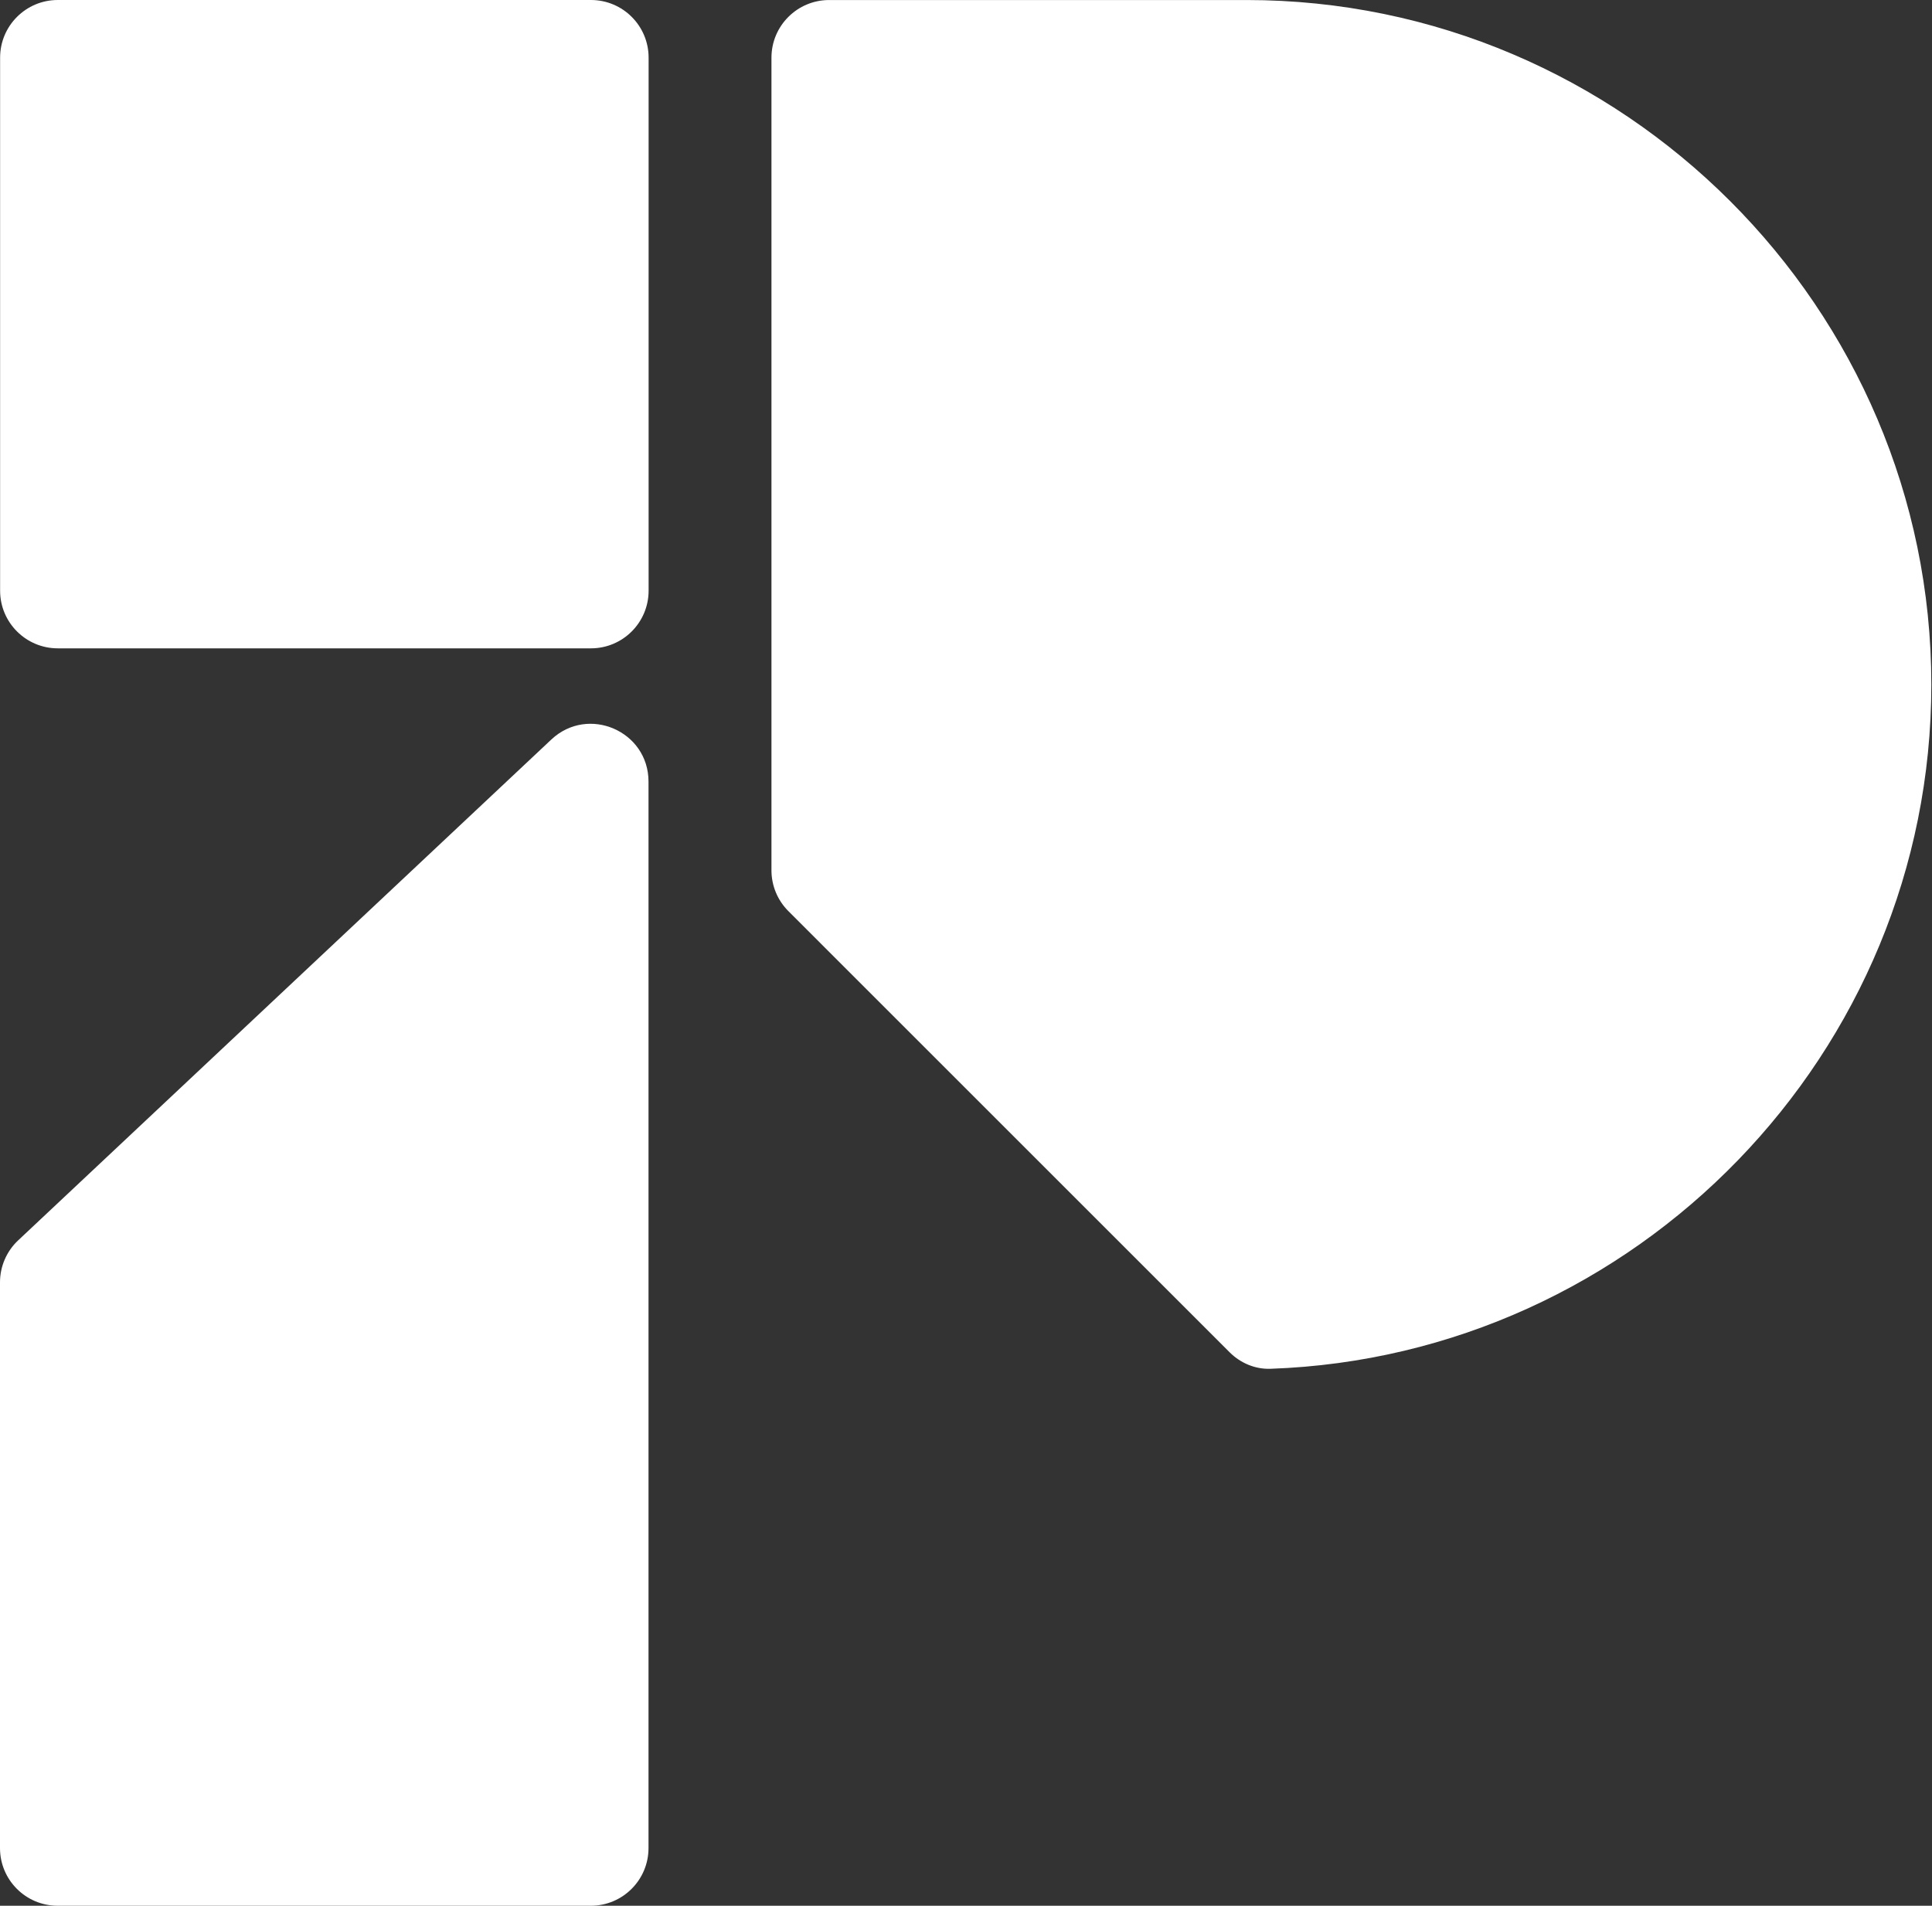
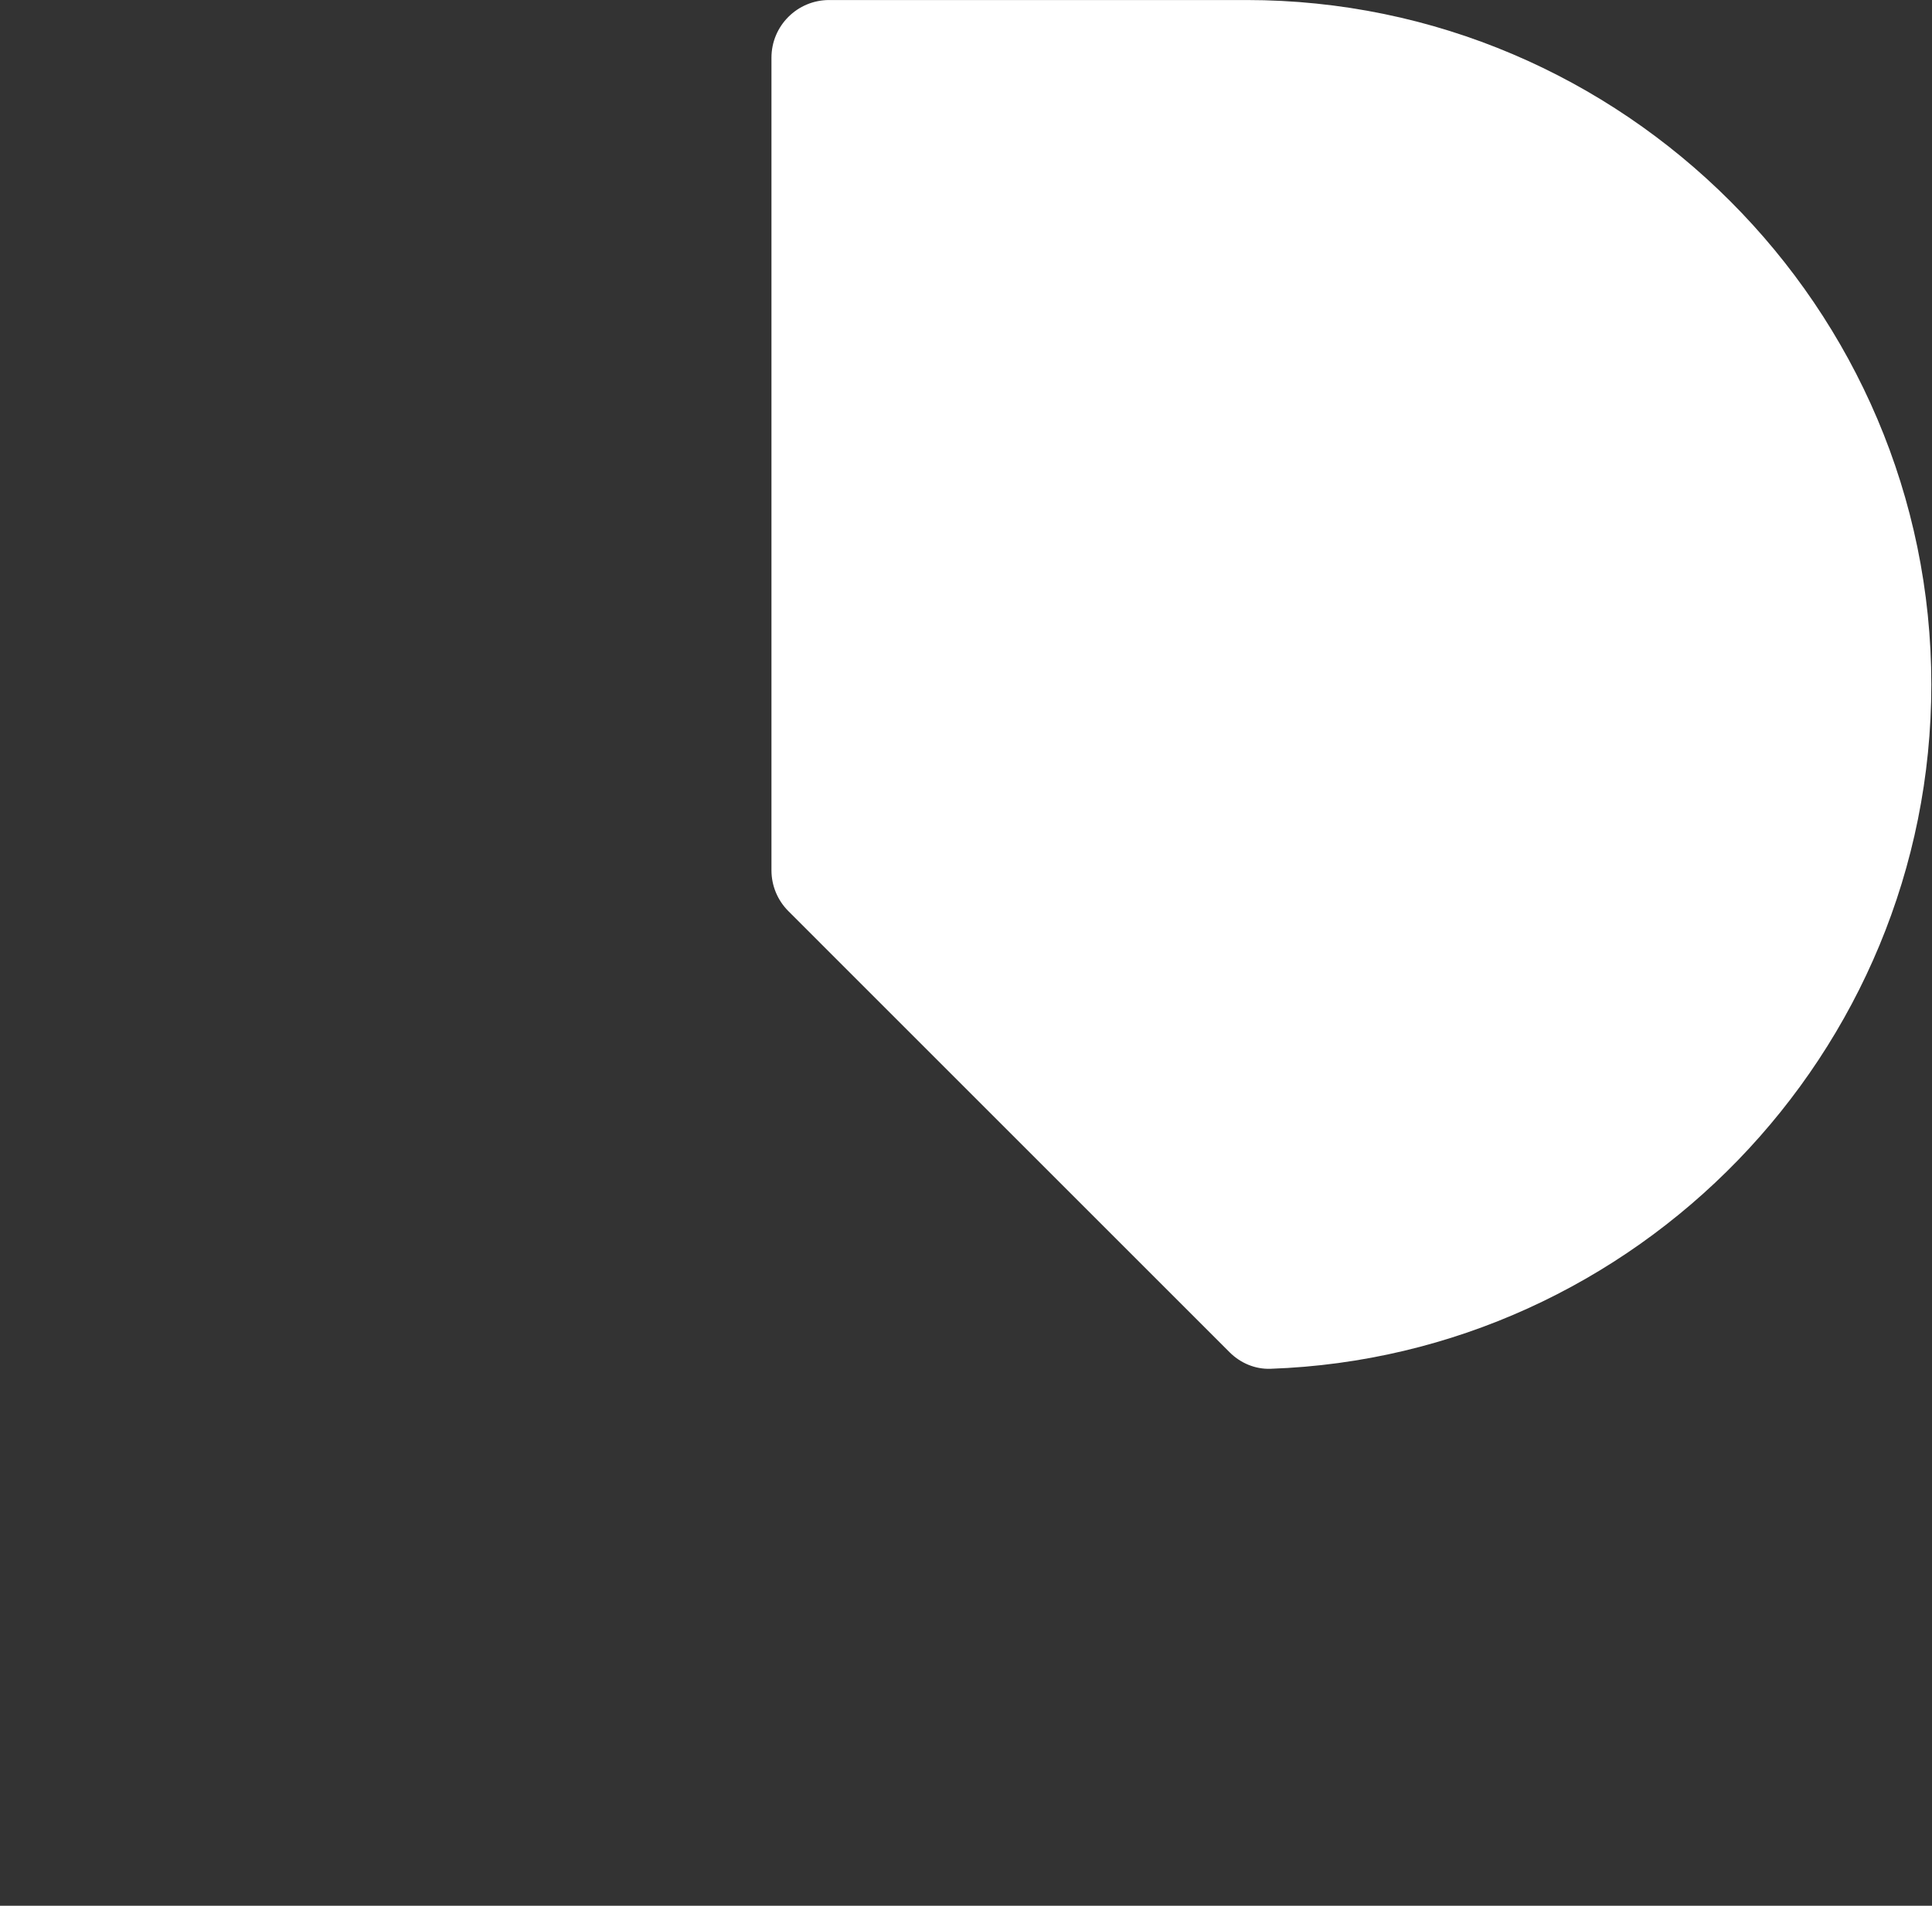
<svg xmlns="http://www.w3.org/2000/svg" width="75" height="74" viewBox="0 0 75 74" fill="none">
  <rect x="0" y="0" width="75" height="74" fill="#333333" stroke="none" />
-   <path fill-rule="evenodd" clip-rule="evenodd" d="M25.175 30.348C25.175 28.387 22.832 27.373 21.402 28.716L0.706 48.162C0.255 48.585 0 49.176 0 49.794V71.761C0 72.998 1.002 74 2.239 74H22.936C24.172 74 25.175 72.998 25.175 71.761V30.348Z" fill="white" />
-   <path d="M22.94 0H2.243C1.007 0 0.004 1.002 0.004 2.239V22.936C0.004 24.172 1.007 25.175 2.243 25.175H22.94C24.177 25.175 25.179 24.172 25.179 22.936V2.239C25.179 1.002 24.177 0 22.94 0Z" fill="white" />
  <path fill-rule="evenodd" clip-rule="evenodd" d="M32.188 0.001C30.951 0.001 29.948 1.003 29.948 2.24V33.795C29.948 34.389 30.184 34.959 30.604 35.378L47.736 52.511C48.156 52.93 48.727 53.171 49.32 53.15C63.515 52.656 74.974 40.894 74.974 26.584C74.974 11.963 63.012 0.001 48.391 0.001H32.955L32.188 0.001Z" fill="white" />
</svg>